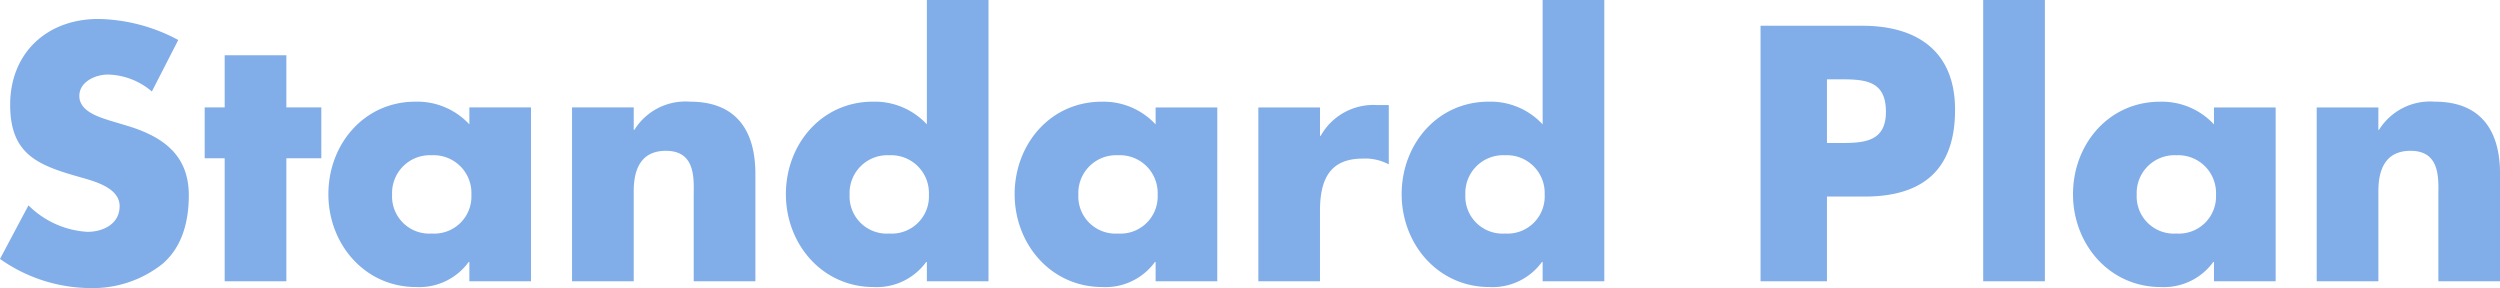
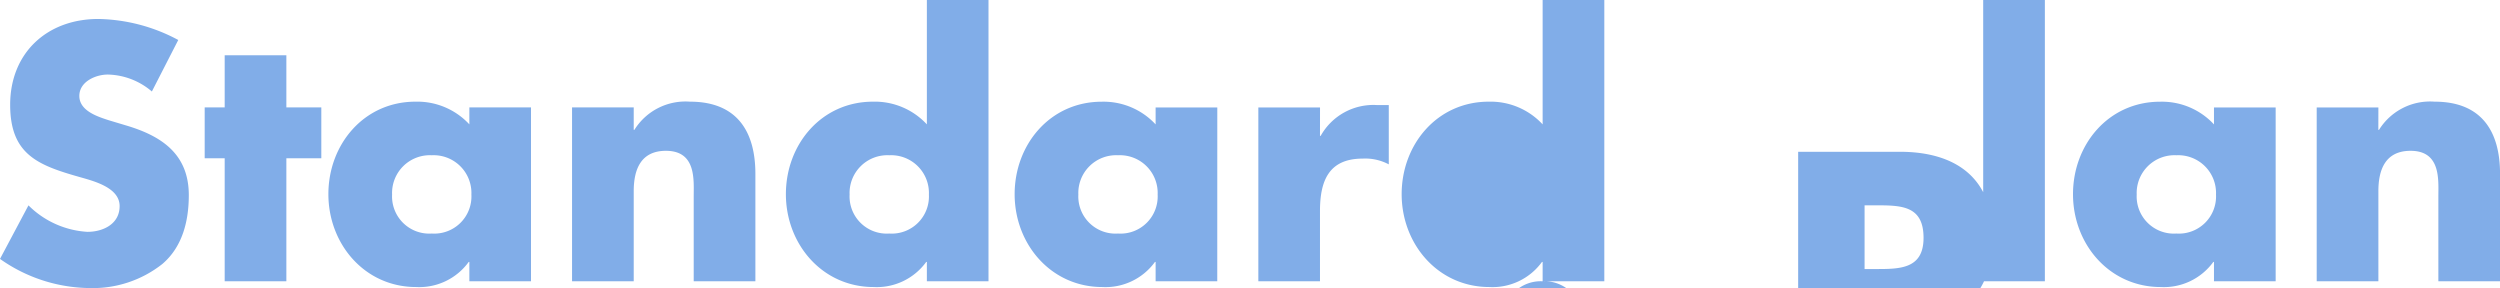
<svg xmlns="http://www.w3.org/2000/svg" width="236.064" height="27.199">
-   <path d="M16.832 3.776A16.5 16.5 0 009.28 1.792c-4.832 0-8.32 3.2-8.32 8.1 0 4.672 2.592 5.7 6.528 6.816 1.344.384 3.808.992 3.808 2.752 0 1.7-1.568 2.432-3.04 2.432a8.6 8.6 0 01-5.568-2.5L0 24.448A14.888 14.888 0 008.48 27.2a10.585 10.585 0 006.848-2.272c1.92-1.632 2.5-4.1 2.5-6.5 0-3.9-2.592-5.6-5.952-6.592l-1.6-.48c-1.088-.352-2.784-.9-2.784-2.3 0-1.344 1.536-2.016 2.688-2.016a6.6 6.6 0 014.16 1.6zM27.04 14.944h3.3v-4.8h-3.3V5.216h-5.824v4.928h-1.888v4.8h1.888V26.56h5.824zm13.728-.284a3.568 3.568 0 013.744 3.712 3.51 3.51 0 01-3.744 3.68 3.51 3.51 0 01-3.744-3.68 3.568 3.568 0 013.744-3.712zm9.372-4.516h-5.82v1.6A6.7 6.7 0 0039.232 9.6c-4.864 0-8.224 4.032-8.224 8.736s3.424 8.768 8.288 8.768a5.765 5.765 0 004.96-2.368h.064v1.824h5.82zm9.7 0h-5.824V26.56h5.824v-8.512c0-2.048.672-3.808 3.04-3.808 2.88 0 2.624 2.752 2.624 4.32v8h5.824V16.416c0-4.032-1.76-6.816-6.176-6.816a5.678 5.678 0 00-5.248 2.66h-.064zM87.52 26.56h5.82V0h-5.82v11.744A6.7 6.7 0 0082.432 9.6c-4.864 0-8.224 4.032-8.224 8.736s3.424 8.768 8.288 8.768a5.765 5.765 0 004.96-2.368h.064zm-3.552-11.9a3.568 3.568 0 013.744 3.712 3.51 3.51 0 01-3.744 3.68 3.51 3.51 0 01-3.744-3.68 3.568 3.568 0 013.744-3.712zm21.6 0a3.568 3.568 0 013.744 3.712 3.51 3.51 0 01-3.744 3.68 3.51 3.51 0 01-3.744-3.68 3.568 3.568 0 013.744-3.712zm9.376-4.512h-5.824v1.6a6.7 6.7 0 00-5.088-2.144c-4.864 0-8.224 4.032-8.224 8.736s3.424 8.764 8.288 8.764a5.765 5.765 0 004.96-2.368h.064v1.824h5.82zm9.7 0h-5.824V26.56h5.82v-6.624c0-2.816.8-4.96 4.032-4.96a4.718 4.718 0 012.464.544v-5.6h-1.12a5.7 5.7 0 00-5.312 2.912h-.064zm21.02 16.412h5.824V0h-5.824v11.744a6.7 6.7 0 00-5.088-2.144c-4.864 0-8.224 4.032-8.224 8.736s3.424 8.768 8.288 8.768a5.765 5.765 0 004.96-2.368h.064zm-3.552-11.9a3.568 3.568 0 013.744 3.712 3.51 3.51 0 01-3.744 3.68 3.51 3.51 0 01-3.744-3.68 3.568 3.568 0 013.744-3.712zm24.128 11.9h6.272v-8h3.552c5.472 0 8.544-2.5 8.544-8.192 0-5.536-3.584-7.936-8.768-7.936h-9.6zm6.272-19.072h1.056c2.432 0 4.512.032 4.512 3.072 0 2.944-2.24 2.944-4.512 2.944h-1.056zM193.088 0h-5.824v26.56h5.824zm12.416 14.66a3.568 3.568 0 013.744 3.712 3.51 3.51 0 01-3.744 3.68 3.51 3.51 0 01-3.744-3.68 3.568 3.568 0 013.744-3.712zm9.376-4.512h-5.824v1.6a6.7 6.7 0 00-5.088-2.144c-4.864 0-8.224 4.032-8.224 8.736s3.424 8.764 8.288 8.764a5.765 5.765 0 004.96-2.368h.064v1.824h5.824zm9.7 0h-5.824V26.56h5.824v-8.512c0-2.048.672-3.808 3.04-3.808 2.88 0 2.624 2.752 2.624 4.32v8h5.824V16.416c0-4.032-1.76-6.816-6.176-6.816a5.678 5.678 0 00-5.252 2.66h-.064z" fill="#81ade8" />
+   <path d="M16.832 3.776A16.5 16.5 0 009.28 1.792c-4.832 0-8.32 3.2-8.32 8.1 0 4.672 2.592 5.7 6.528 6.816 1.344.384 3.808.992 3.808 2.752 0 1.7-1.568 2.432-3.04 2.432a8.6 8.6 0 01-5.568-2.5L0 24.448A14.888 14.888 0 008.48 27.2a10.585 10.585 0 006.848-2.272c1.92-1.632 2.5-4.1 2.5-6.5 0-3.9-2.592-5.6-5.952-6.592l-1.6-.48c-1.088-.352-2.784-.9-2.784-2.3 0-1.344 1.536-2.016 2.688-2.016a6.6 6.6 0 014.16 1.6zM27.04 14.944h3.3v-4.8h-3.3V5.216h-5.824v4.928h-1.888v4.8h1.888V26.56h5.824zm13.728-.284a3.568 3.568 0 013.744 3.712 3.51 3.51 0 01-3.744 3.68 3.51 3.51 0 01-3.744-3.68 3.568 3.568 0 013.744-3.712zm9.372-4.516h-5.82v1.6A6.7 6.7 0 0039.232 9.6c-4.864 0-8.224 4.032-8.224 8.736s3.424 8.768 8.288 8.768a5.765 5.765 0 004.96-2.368h.064v1.824h5.82zm9.7 0h-5.824V26.56h5.824v-8.512c0-2.048.672-3.808 3.04-3.808 2.88 0 2.624 2.752 2.624 4.32v8h5.824V16.416c0-4.032-1.76-6.816-6.176-6.816a5.678 5.678 0 00-5.248 2.66h-.064zM87.52 26.56h5.82V0h-5.82v11.744A6.7 6.7 0 0082.432 9.6c-4.864 0-8.224 4.032-8.224 8.736s3.424 8.768 8.288 8.768a5.765 5.765 0 004.96-2.368h.064zm-3.552-11.9a3.568 3.568 0 013.744 3.712 3.51 3.51 0 01-3.744 3.68 3.51 3.51 0 01-3.744-3.68 3.568 3.568 0 013.744-3.712zm21.6 0a3.568 3.568 0 013.744 3.712 3.51 3.51 0 01-3.744 3.68 3.51 3.51 0 01-3.744-3.68 3.568 3.568 0 013.744-3.712zm9.376-4.512h-5.824v1.6a6.7 6.7 0 00-5.088-2.144c-4.864 0-8.224 4.032-8.224 8.736s3.424 8.764 8.288 8.764a5.765 5.765 0 004.96-2.368h.064v1.824h5.82zm9.7 0h-5.824V26.56h5.82v-6.624c0-2.816.8-4.96 4.032-4.96a4.718 4.718 0 012.464.544v-5.6h-1.12a5.7 5.7 0 00-5.312 2.912h-.064zm21.02 16.412h5.824V0h-5.824v11.744a6.7 6.7 0 00-5.088-2.144c-4.864 0-8.224 4.032-8.224 8.736s3.424 8.768 8.288 8.768a5.765 5.765 0 004.96-2.368h.064za3.568 3.568 0 013.744 3.712 3.51 3.51 0 01-3.744 3.68 3.51 3.51 0 01-3.744-3.68 3.568 3.568 0 013.744-3.712zm24.128 11.9h6.272v-8h3.552c5.472 0 8.544-2.5 8.544-8.192 0-5.536-3.584-7.936-8.768-7.936h-9.6zm6.272-19.072h1.056c2.432 0 4.512.032 4.512 3.072 0 2.944-2.24 2.944-4.512 2.944h-1.056zM193.088 0h-5.824v26.56h5.824zm12.416 14.66a3.568 3.568 0 013.744 3.712 3.51 3.51 0 01-3.744 3.68 3.51 3.51 0 01-3.744-3.68 3.568 3.568 0 013.744-3.712zm9.376-4.512h-5.824v1.6a6.7 6.7 0 00-5.088-2.144c-4.864 0-8.224 4.032-8.224 8.736s3.424 8.764 8.288 8.764a5.765 5.765 0 004.96-2.368h.064v1.824h5.824zm9.7 0h-5.824V26.56h5.824v-8.512c0-2.048.672-3.808 3.04-3.808 2.88 0 2.624 2.752 2.624 4.32v8h5.824V16.416c0-4.032-1.76-6.816-6.176-6.816a5.678 5.678 0 00-5.252 2.66h-.064z" fill="#81ade8" />
</svg>